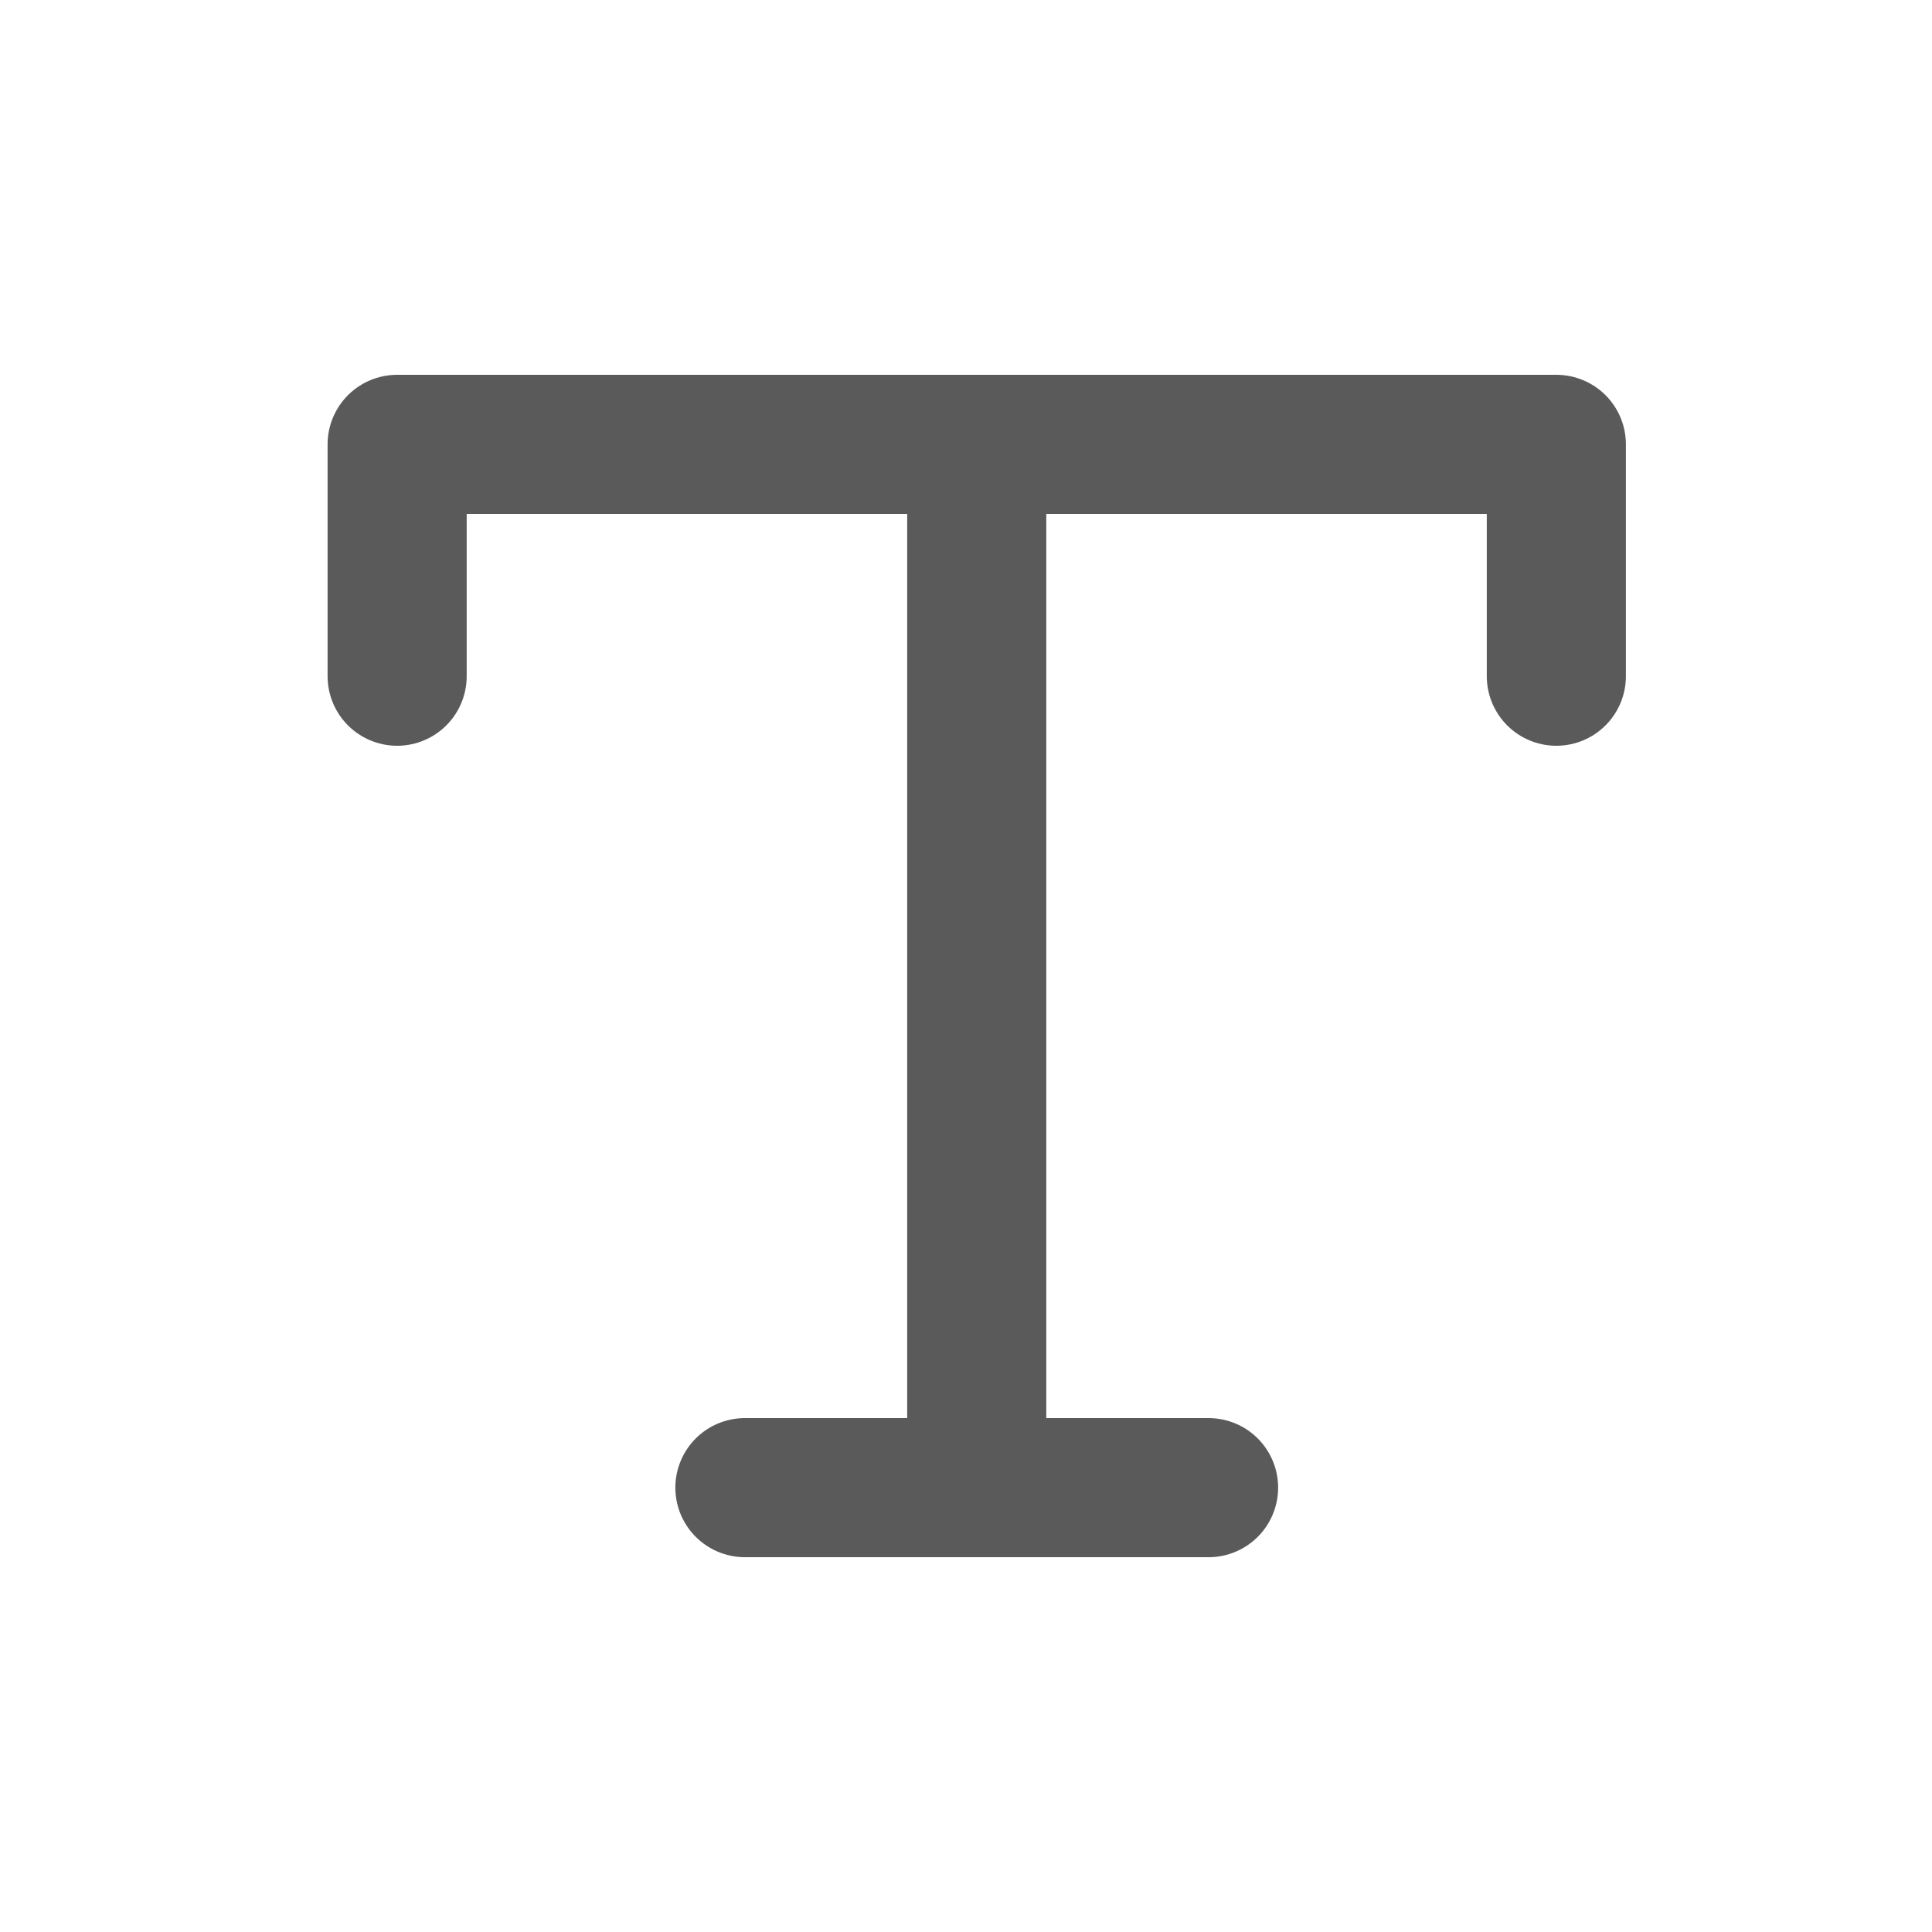
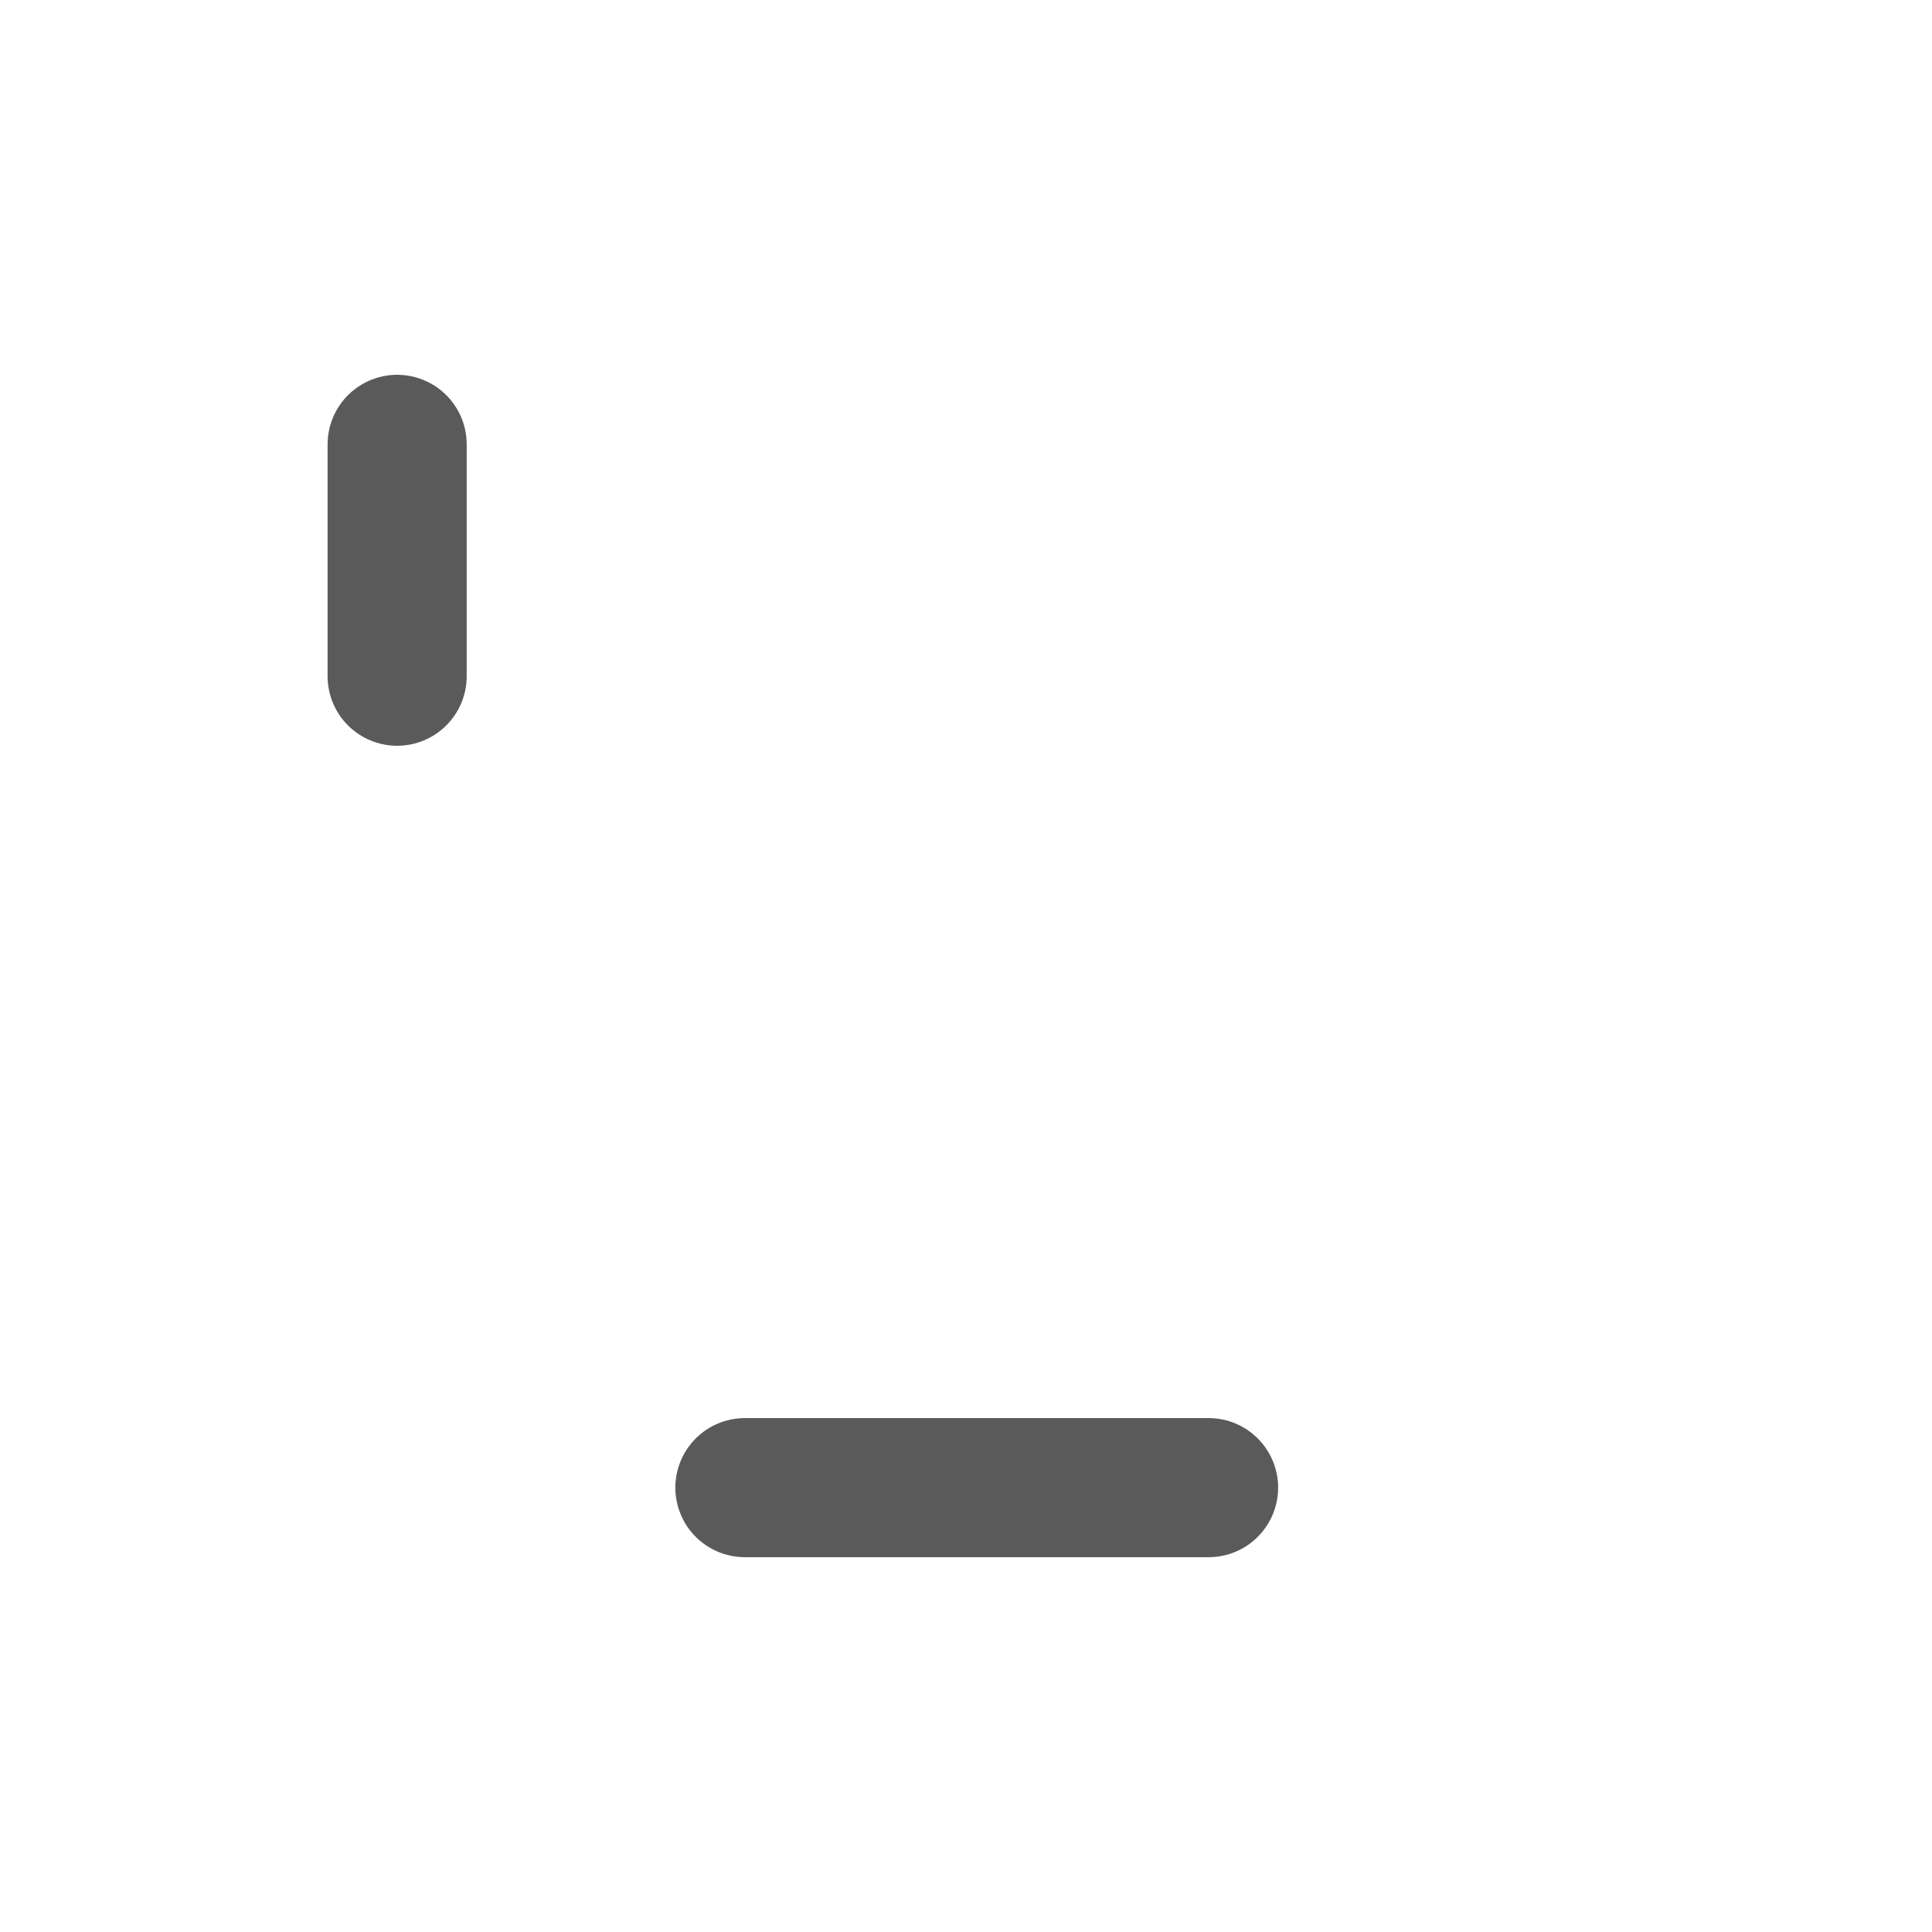
<svg xmlns="http://www.w3.org/2000/svg" width="25" height="25" viewBox="0 0 25 25" fill="none">
-   <path d="M12.639 5.75V19.25" stroke="#5A5A5A" stroke-width="1.8" stroke-linecap="round" stroke-linejoin="round" />
-   <path d="M5.139 8.75V5.75H20.139V8.75" stroke="#5A5A5A" stroke-width="1.8" stroke-linecap="round" stroke-linejoin="round" />
+   <path d="M5.139 8.75V5.75V8.75" stroke="#5A5A5A" stroke-width="1.8" stroke-linecap="round" stroke-linejoin="round" />
  <path d="M9.639 19.25H15.639" stroke="#5A5A5A" stroke-width="1.8" stroke-linecap="round" stroke-linejoin="round" />
</svg>